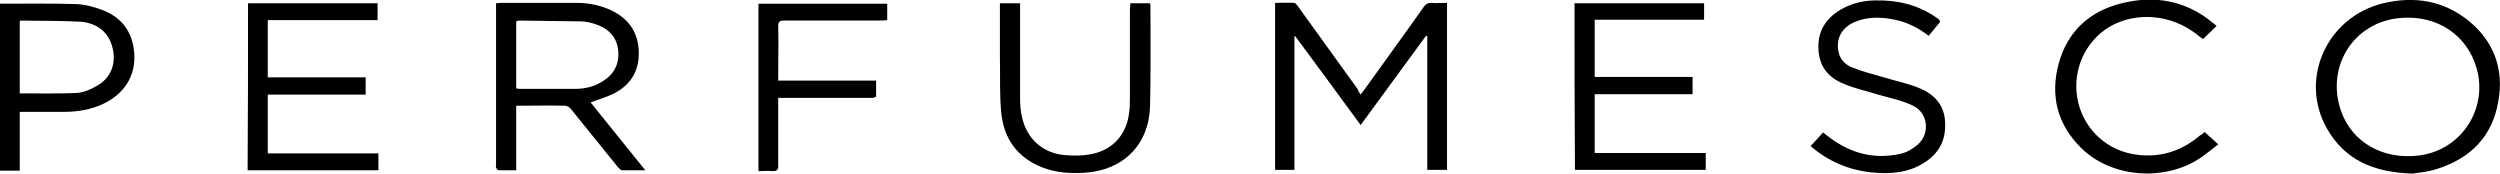
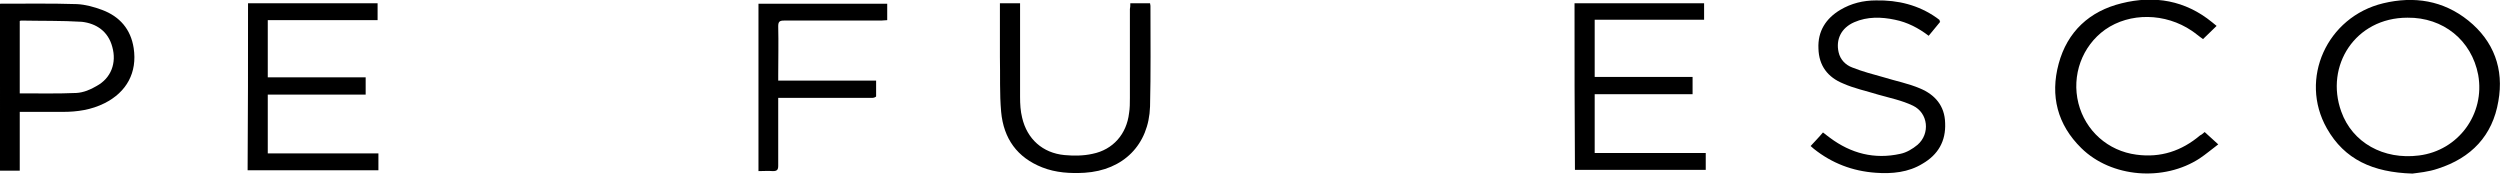
<svg xmlns="http://www.w3.org/2000/svg" id="Layer_1" x="0px" y="0px" viewBox="0 0 607.8 42.2" style="enable-background:new 0 0 607.8 42.2;" xml:space="preserve">
  <g>
-     <path d="M330.8,23c0.3-0.5,0.6-0.8,0.9-1.2c4.8-6.7,9.7-13.4,14.5-20.2c0.5-0.7,1-0.9,1.8-0.9c1.2,0.1,2.5,0,3.8,0 c0,13.6,0,27.1,0,40.6c-1.6,0-3.1,0-4.8,0c0-10.9,0-21.7,0-32.5c-0.1,0-0.2-0.1-0.3-0.1c-5.3,7.2-10.5,14.3-15.9,21.7 c-5.3-7.3-10.6-14.4-15.9-21.6c-0.1,0-0.2,0-0.2,0c0,10.8,0,21.6,0,32.5c-1.7,0-3.2,0-4.7,0c0-13.5,0-27,0-40.6 c1.5,0,3.1-0.1,4.6,0c0.4,0,0.7,0.5,1,0.9c4.8,6.7,9.7,13.4,14.5,20.1C330.2,22.2,330.5,22.5,330.8,23z" />
-     <path d="M125.5,25.7c0,5.2,0,10.4,0,15.7c-1.5,0-2.9,0-4.3,0c-0.2,0-0.5-0.4-0.6-0.7c-0.1-0.2,0-0.5,0-0.7c0-12.6,0-25.3,0-37.9 c0-0.4,0-0.8,0-1.3c0.4,0,0.8-0.1,1.1-0.1c6.2,0,12.3,0,18.5,0c3,0,5.9,0.6,8.6,1.9c4.2,2.1,6.4,5.4,6.5,10.1 c0.1,4.8-2.2,8.2-6.4,10.2c-1.7,0.8-3.5,1.3-5.3,2c4.3,5.4,8.7,10.8,13.3,16.5c-2.1,0-3.9,0-5.7,0c-0.3,0-0.7-0.5-1-0.8 c-3.8-4.7-7.6-9.4-11.4-14.1c-0.3-0.4-0.9-0.8-1.4-0.8c-3.7-0.1-7.4,0-11.2,0C126,25.7,125.8,25.7,125.5,25.7z M125.5,21.5 c0.3,0,0.5,0.1,0.7,0.1c4.6,0,9.1,0,13.7,0c2.3,0,4.4-0.5,6.4-1.7c2.9-1.7,4.3-4.2,4-7.6c-0.3-3.1-2.1-5.1-4.9-6.2 c-1.3-0.5-2.8-0.9-4.2-0.9c-5-0.1-10-0.1-15-0.2c-0.2,0-0.4,0.1-0.7,0.2C125.5,10.6,125.5,15.9,125.5,21.5z" />
    <path d="M586.5,42.2c-9.6-0.3-16.5-3.4-20.8-11c-6.8-12,0-27.1,13.7-30.4C586.9-1,594,0.1,600.1,5c6.2,5,8.7,11.8,7.3,19.6 C606,33,600.8,38.4,592.7,41C590.4,41.8,587.9,42,586.5,42.2z M585.3,4.3c-12.7,0-20.1,11.7-16.1,22.8c2.7,7.6,10.3,11.8,18.9,10.7 c9.6-1.2,16.1-10.1,14.4-19.6C600.9,9.8,594,4.2,585.3,4.3z" />
    <path d="M60.3,0.8c10.5,0,21,0,31.5,0c0,1.3,0,2.6,0,4.1c-8.9,0-17.7,0-26.7,0c0,4.7,0,9.2,0,13.9c7.9,0,15.8,0,23.8,0 c0,1.4,0,2.7,0,4.2c-7.9,0-15.8,0-23.8,0c0,4.8,0,9.5,0,14.3c9,0,17.9,0,26.9,0c0,1.4,0,2.7,0,4.1c-10.6,0-21.1,0-31.8,0 C60.3,27.9,60.3,14.4,60.3,0.8z" />
    <path d="M382.8,0.8c10.5,0,21,0,31.5,0c0,1.3,0,2.6,0,4c-8.9,0-17.7,0-26.6,0c0,4.7,0,9.2,0,13.9c7.9,0,15.8,0,23.8,0 c0,1.5,0,2.8,0,4.2c-7.9,0-15.8,0-23.8,0c0,4.8,0,9.4,0,14.3c9,0,17.9,0,27,0c0,1.5,0,2.8,0,4.1c-10.6,0-21.1,0-31.8,0 C382.8,27.9,382.8,14.4,382.8,0.8z" />
    <path d="M0,0.9c6.3,0,12.5-0.1,18.7,0.1c2.1,0.1,4.2,0.7,6.1,1.4c4.3,1.6,7,4.7,7.7,9.3c0.9,5.9-1.7,10.7-7.1,13.4 c-3.2,1.6-6.6,2.1-10.1,2.1c-3.4,0-6.9,0-10.5,0c0,4.8,0,9.5,0,14.3c-1.7,0-3.2,0-4.8,0C0,27.9,0,14.4,0,0.9z M4.8,5.1 c0,5.9,0,11.8,0,17.6c4.7,0,9.3,0.1,13.8-0.1c1.7-0.1,3.4-0.8,4.9-1.7c3.5-1.9,4.9-5.6,3.8-9.5c-1-3.8-3.9-5.7-7.4-6.1 C15.1,5,10,5.1,5.1,5C5,5,4.9,5.1,4.8,5.1z" />
    <path d="M274.8,0.8c1.7,0,3.2,0,4.8,0c0,0.2,0.1,0.4,0.1,0.6c0,8.2,0.1,16.3-0.1,24.5c-0.3,9.3-6.5,15.5-15.9,16.1 c-3.5,0.2-7,0-10.3-1.3c-6.1-2.4-9.4-7-10-13.5c-0.4-4.4-0.2-8.9-0.3-13.4c0-4,0-7.9,0-11.9c0-0.4,0-0.7,0-1.1c1.6,0,3.2,0,4.9,0 c0,0.4,0,0.9,0,1.4c0,7.1,0,14.2,0,21.4c0,1.7,0.1,3.4,0.5,5c1.2,5.2,5,8.6,10.3,9.1c2.2,0.2,4.6,0.2,6.8-0.3c5-1,8.3-4.8,8.9-9.9 c0.2-1.2,0.2-2.5,0.2-3.7c0-7.2,0-14.4,0-21.6C274.8,1.8,274.8,1.4,274.8,0.8z" />
    <path d="M471.7,5.3c-0.9,1.1-1.8,2.2-2.8,3.4c-2.5-1.9-5.2-3.3-8.2-3.9c-3.3-0.7-6.7-0.8-9.9,0.6c-3.2,1.4-4.5,4.2-3.8,7.3 c0.4,1.8,1.7,3.1,3.3,3.7c2.5,1,5.2,1.7,7.7,2.4c2.9,0.9,6,1.5,8.8,2.7c3.6,1.5,6,4.2,6.1,8.4c0.2,4.4-1.7,7.7-5.5,9.9 C464,41.9,460,42.3,456,42c-5.6-0.4-10.6-2.3-15-5.8c-0.2-0.2-0.5-0.4-0.8-0.7c1-1.1,2-2.1,3-3.3c0.6,0.5,1.2,0.9,1.7,1.3 c5.1,3.8,10.8,5.3,17.1,3.9c1.5-0.3,3-1.2,4.2-2.2c3.1-2.7,2.6-7.7-1.1-9.5c-2.7-1.3-5.7-1.9-8.5-2.7c-2.9-0.9-5.8-1.5-8.5-2.7 c-3.7-1.5-5.9-4.3-6-8.5c-0.2-4.2,1.8-7.3,5.3-9.4c2.7-1.6,5.6-2.3,8.7-2.3c5.3-0.1,10.3,1.1,14.7,4.2c0.3,0.2,0.5,0.4,0.8,0.6 C471.5,5,471.5,5.1,471.7,5.3z" />
    <path d="M536,32.1c1.1,1,2.1,1.9,3.3,3c-1.6,1.2-3,2.4-4.5,3.4c-8.7,5.7-21.5,4.7-28.8-2.5c-5.8-5.7-7.6-12.7-5.5-20.5 c2.1-7.8,7.5-12.8,15.3-14.7c8-2,15.5-0.7,22,4.6c0.4,0.3,0.7,0.6,1.1,0.9c-1.2,1.1-2.2,2.2-3.3,3.2c-0.9-0.6-1.8-1.4-2.7-2 c-6.5-4.4-15.1-4.5-21.1-0.3c-5.6,4-8.2,11.1-6.5,17.9c1.7,6.7,7.2,11.6,14.1,12.5c5.9,0.8,11-0.9,15.5-4.7 C535.2,32.8,535.5,32.5,536,32.1z" />
    <path d="M184.4,0.9c10.5,0,20.9,0,31.3,0c0,1.3,0,2.6,0,4c-0.5,0-1,0.1-1.5,0.1c-7.9,0-15.8,0-23.6,0c-1.1,0-1.4,0.3-1.4,1.4 c0.1,4,0,7.9,0,11.9c0,0.4,0,0.8,0,1.3c7.9,0,15.7,0,23.8,0c0,1.3,0,2.6,0,3.8c0,0.2-0.6,0.4-0.9,0.4c-1.8,0-3.5,0-5.3,0 c-5.3,0-10.6,0-16,0c-0.5,0-0.9,0-1.6,0c0,0.6,0,1.1,0,1.5c0,5,0,10,0,15c0,1-0.3,1.3-1.3,1.3c-1.1-0.1-2.3,0-3.5,0 C184.4,27.9,184.4,14.4,184.4,0.9z" />
  </g>
</svg>